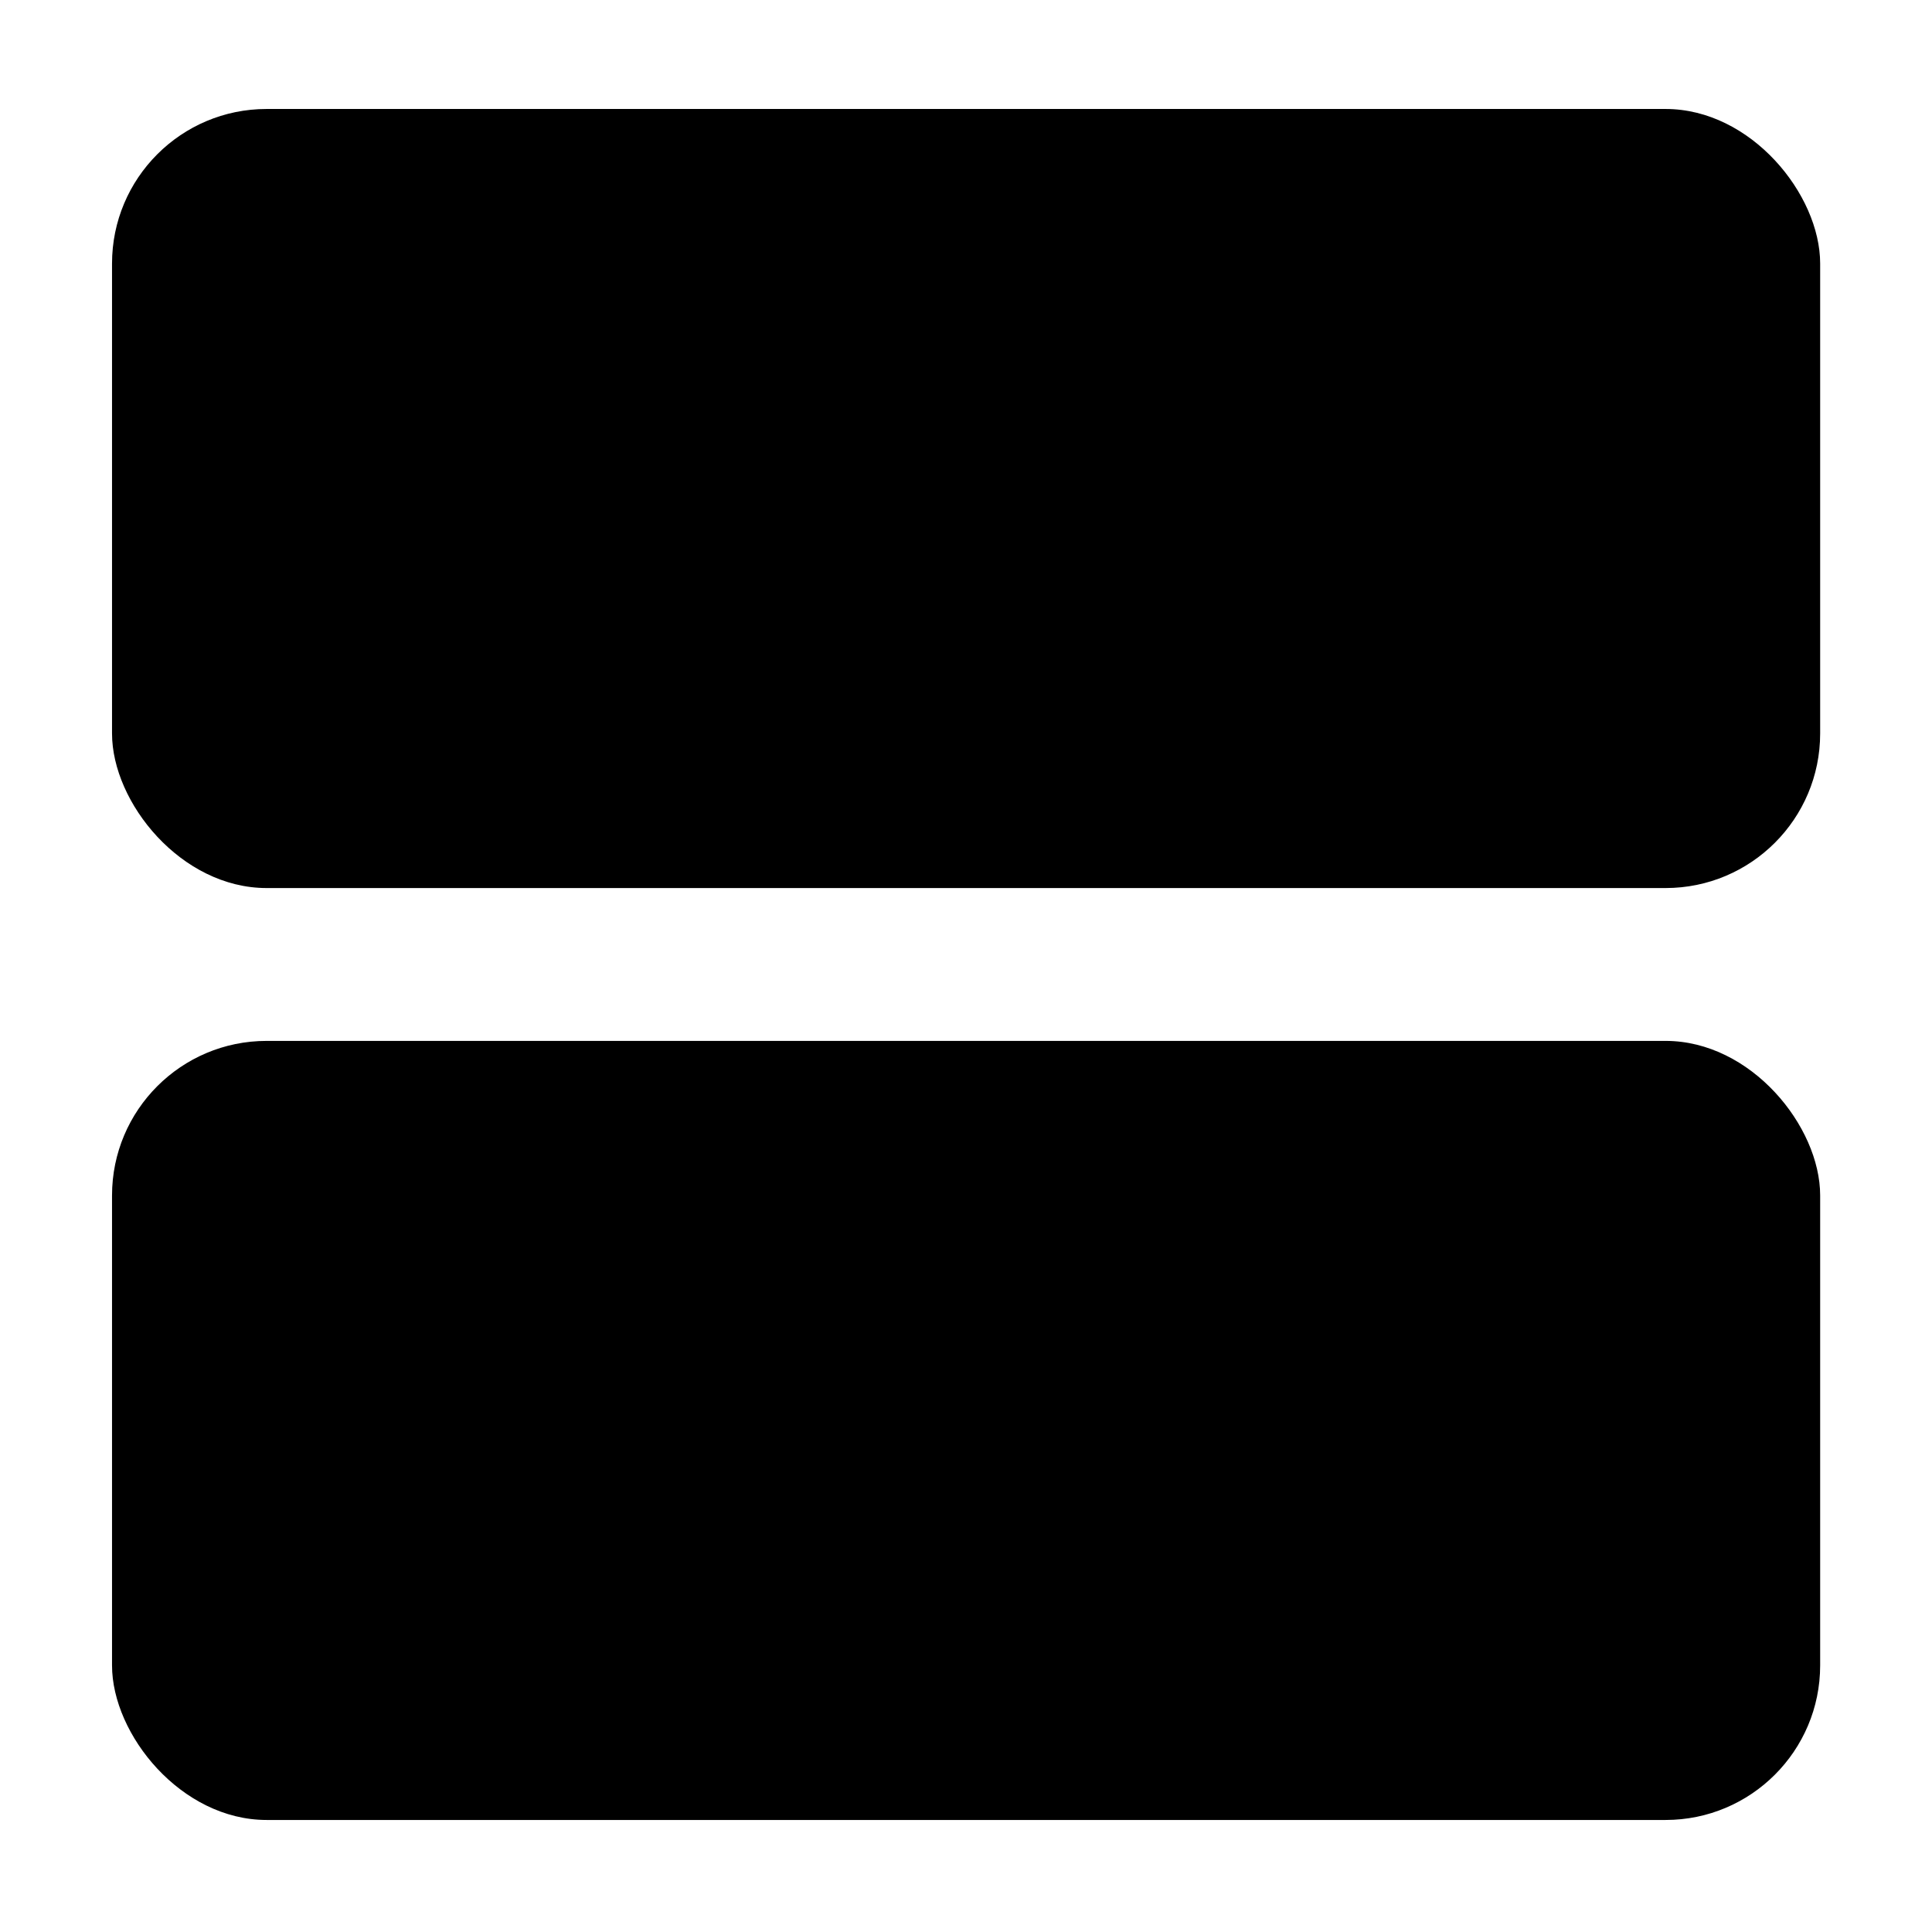
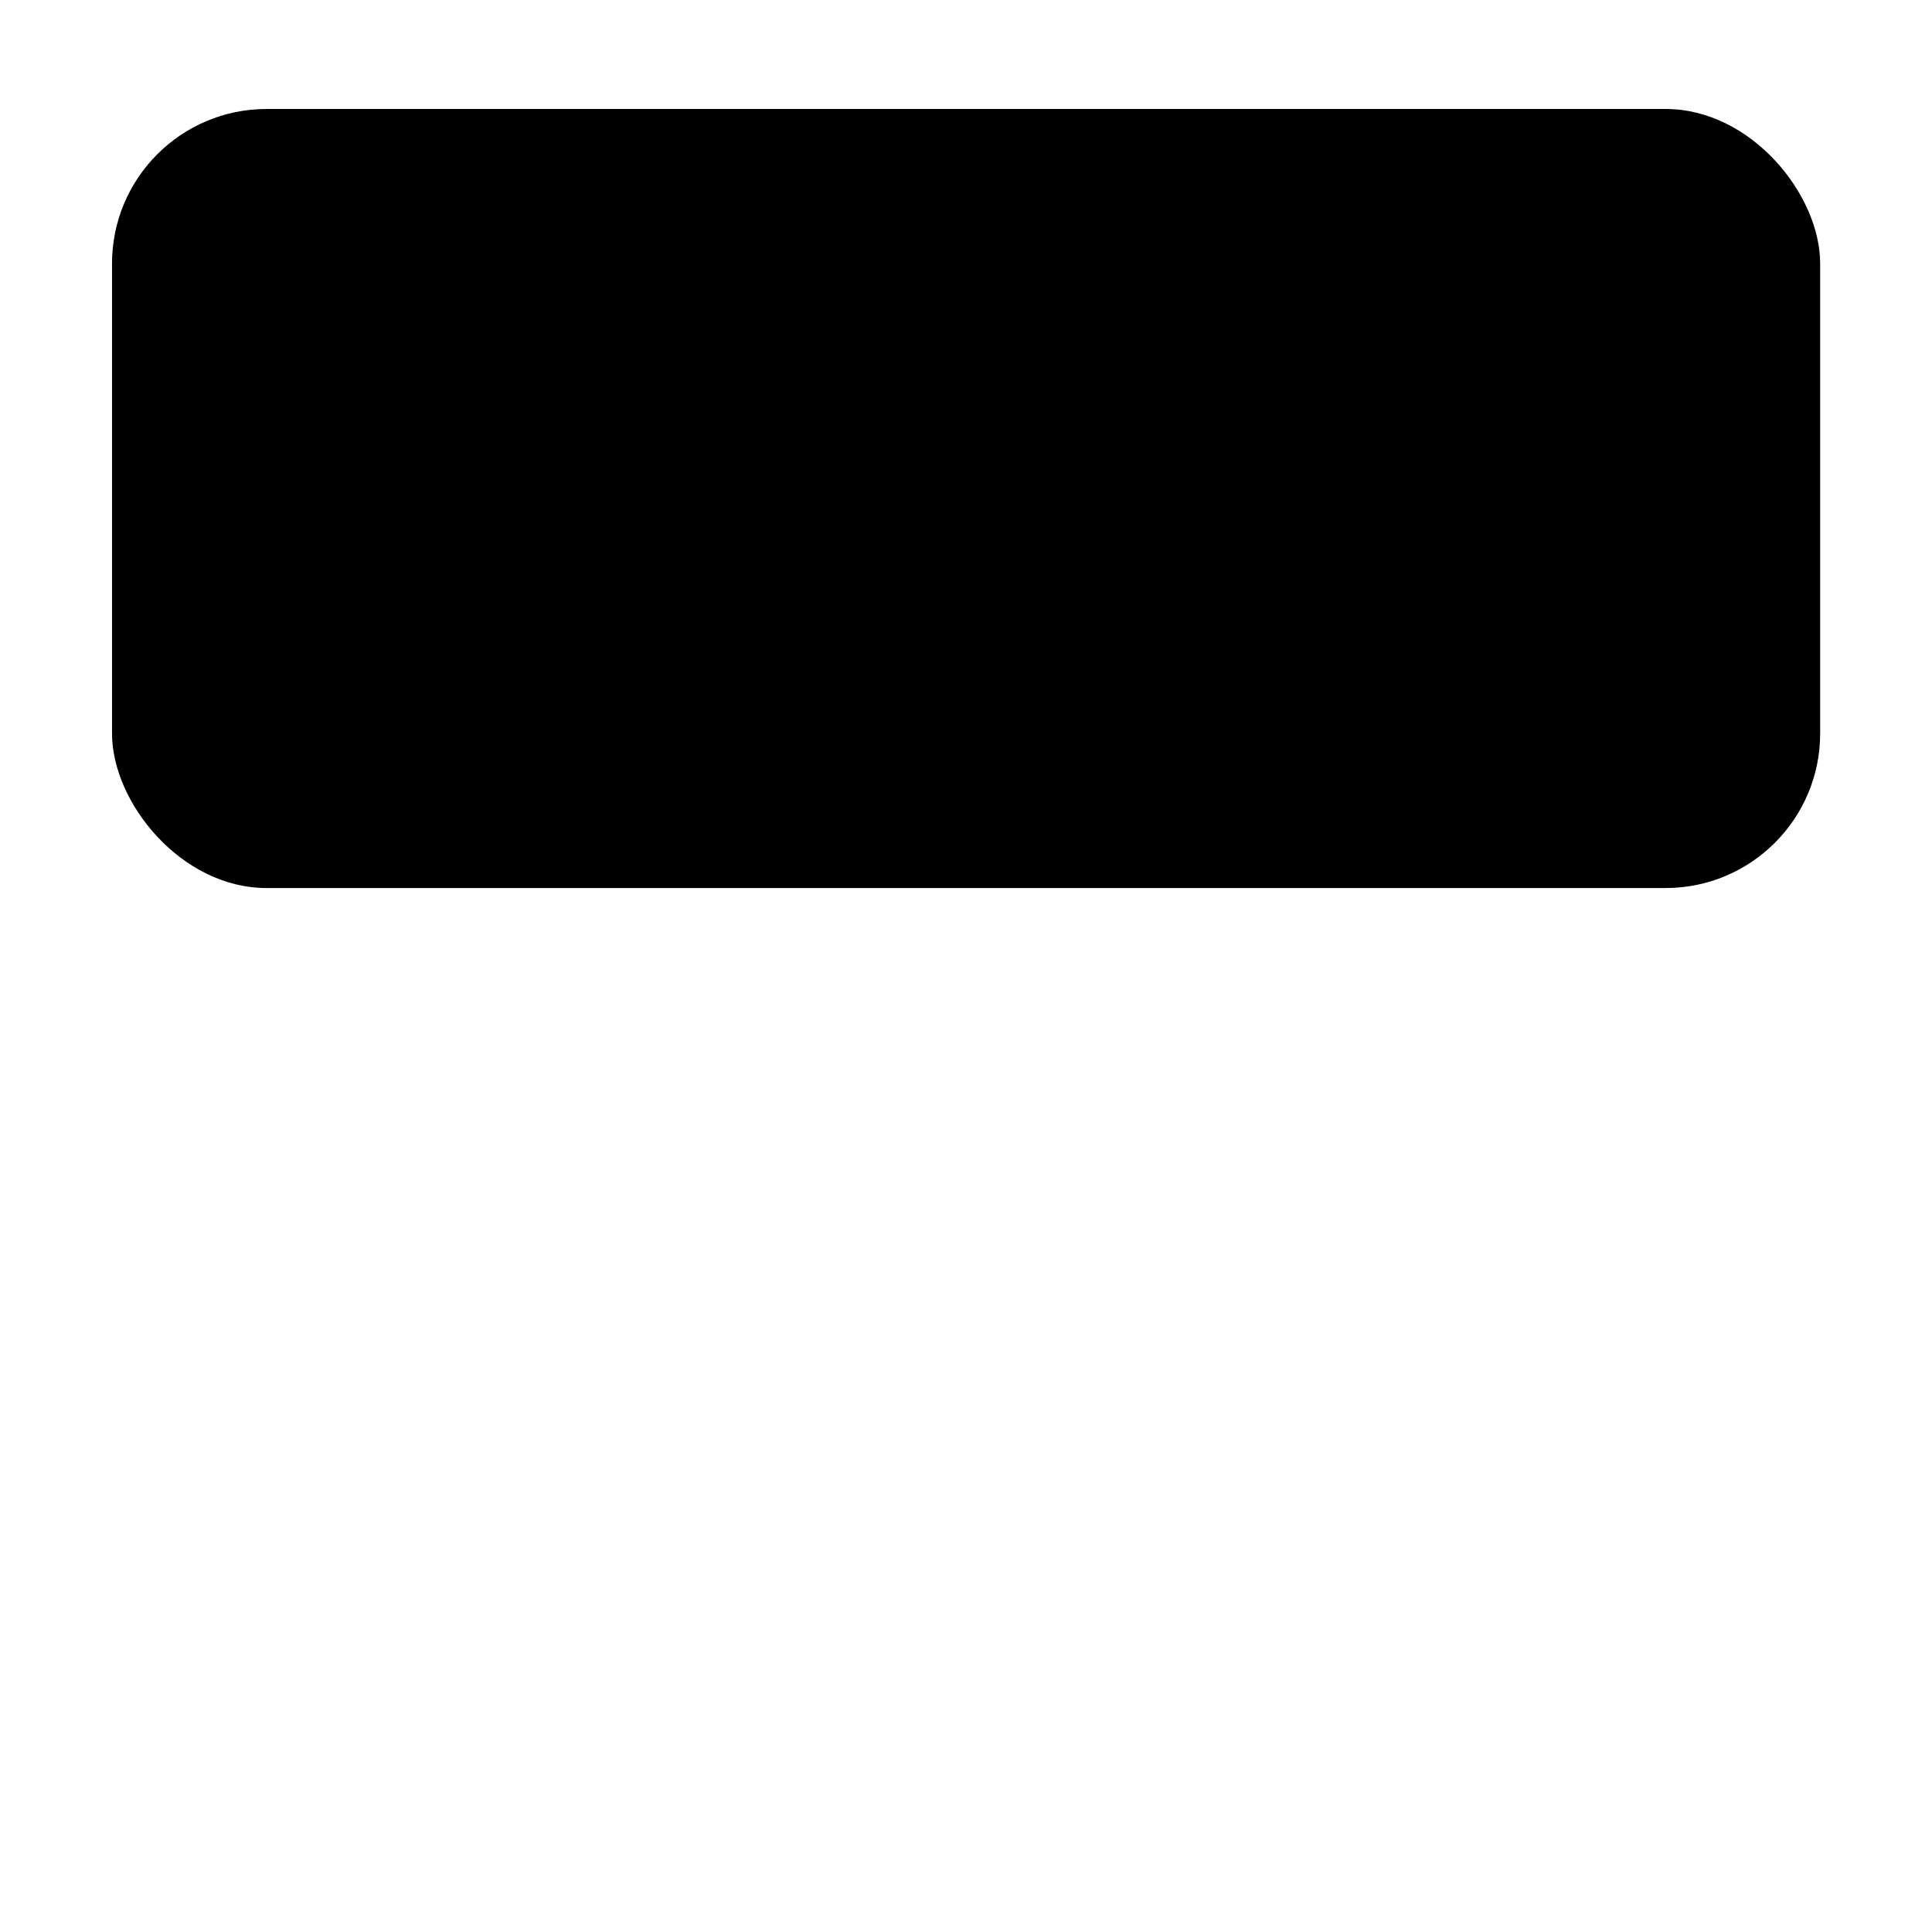
<svg xmlns="http://www.w3.org/2000/svg" fill="#000000" width="800px" height="800px" version="1.1" viewBox="144 144 512 512">
  <g>
    <path d="m214.65 172.88h370.75c22.621 0 40.961 22.621 40.961 40.961v124.54c0 22.621-18.34 40.961-40.961 40.961h-370.75c-22.621 0-40.961-22.621-40.961-40.961v-124.54c0-22.621 18.34-40.961 40.961-40.961z" />
-     <path d="m214.65 419.85h370.75c22.621 0 40.961 22.621 40.961 40.961v124.54c0 22.621-18.34 40.961-40.961 40.961h-370.75c-22.621 0-40.961-22.621-40.961-40.961v-124.54c0-22.621 18.34-40.961 40.961-40.961z" />
  </g>
</svg>